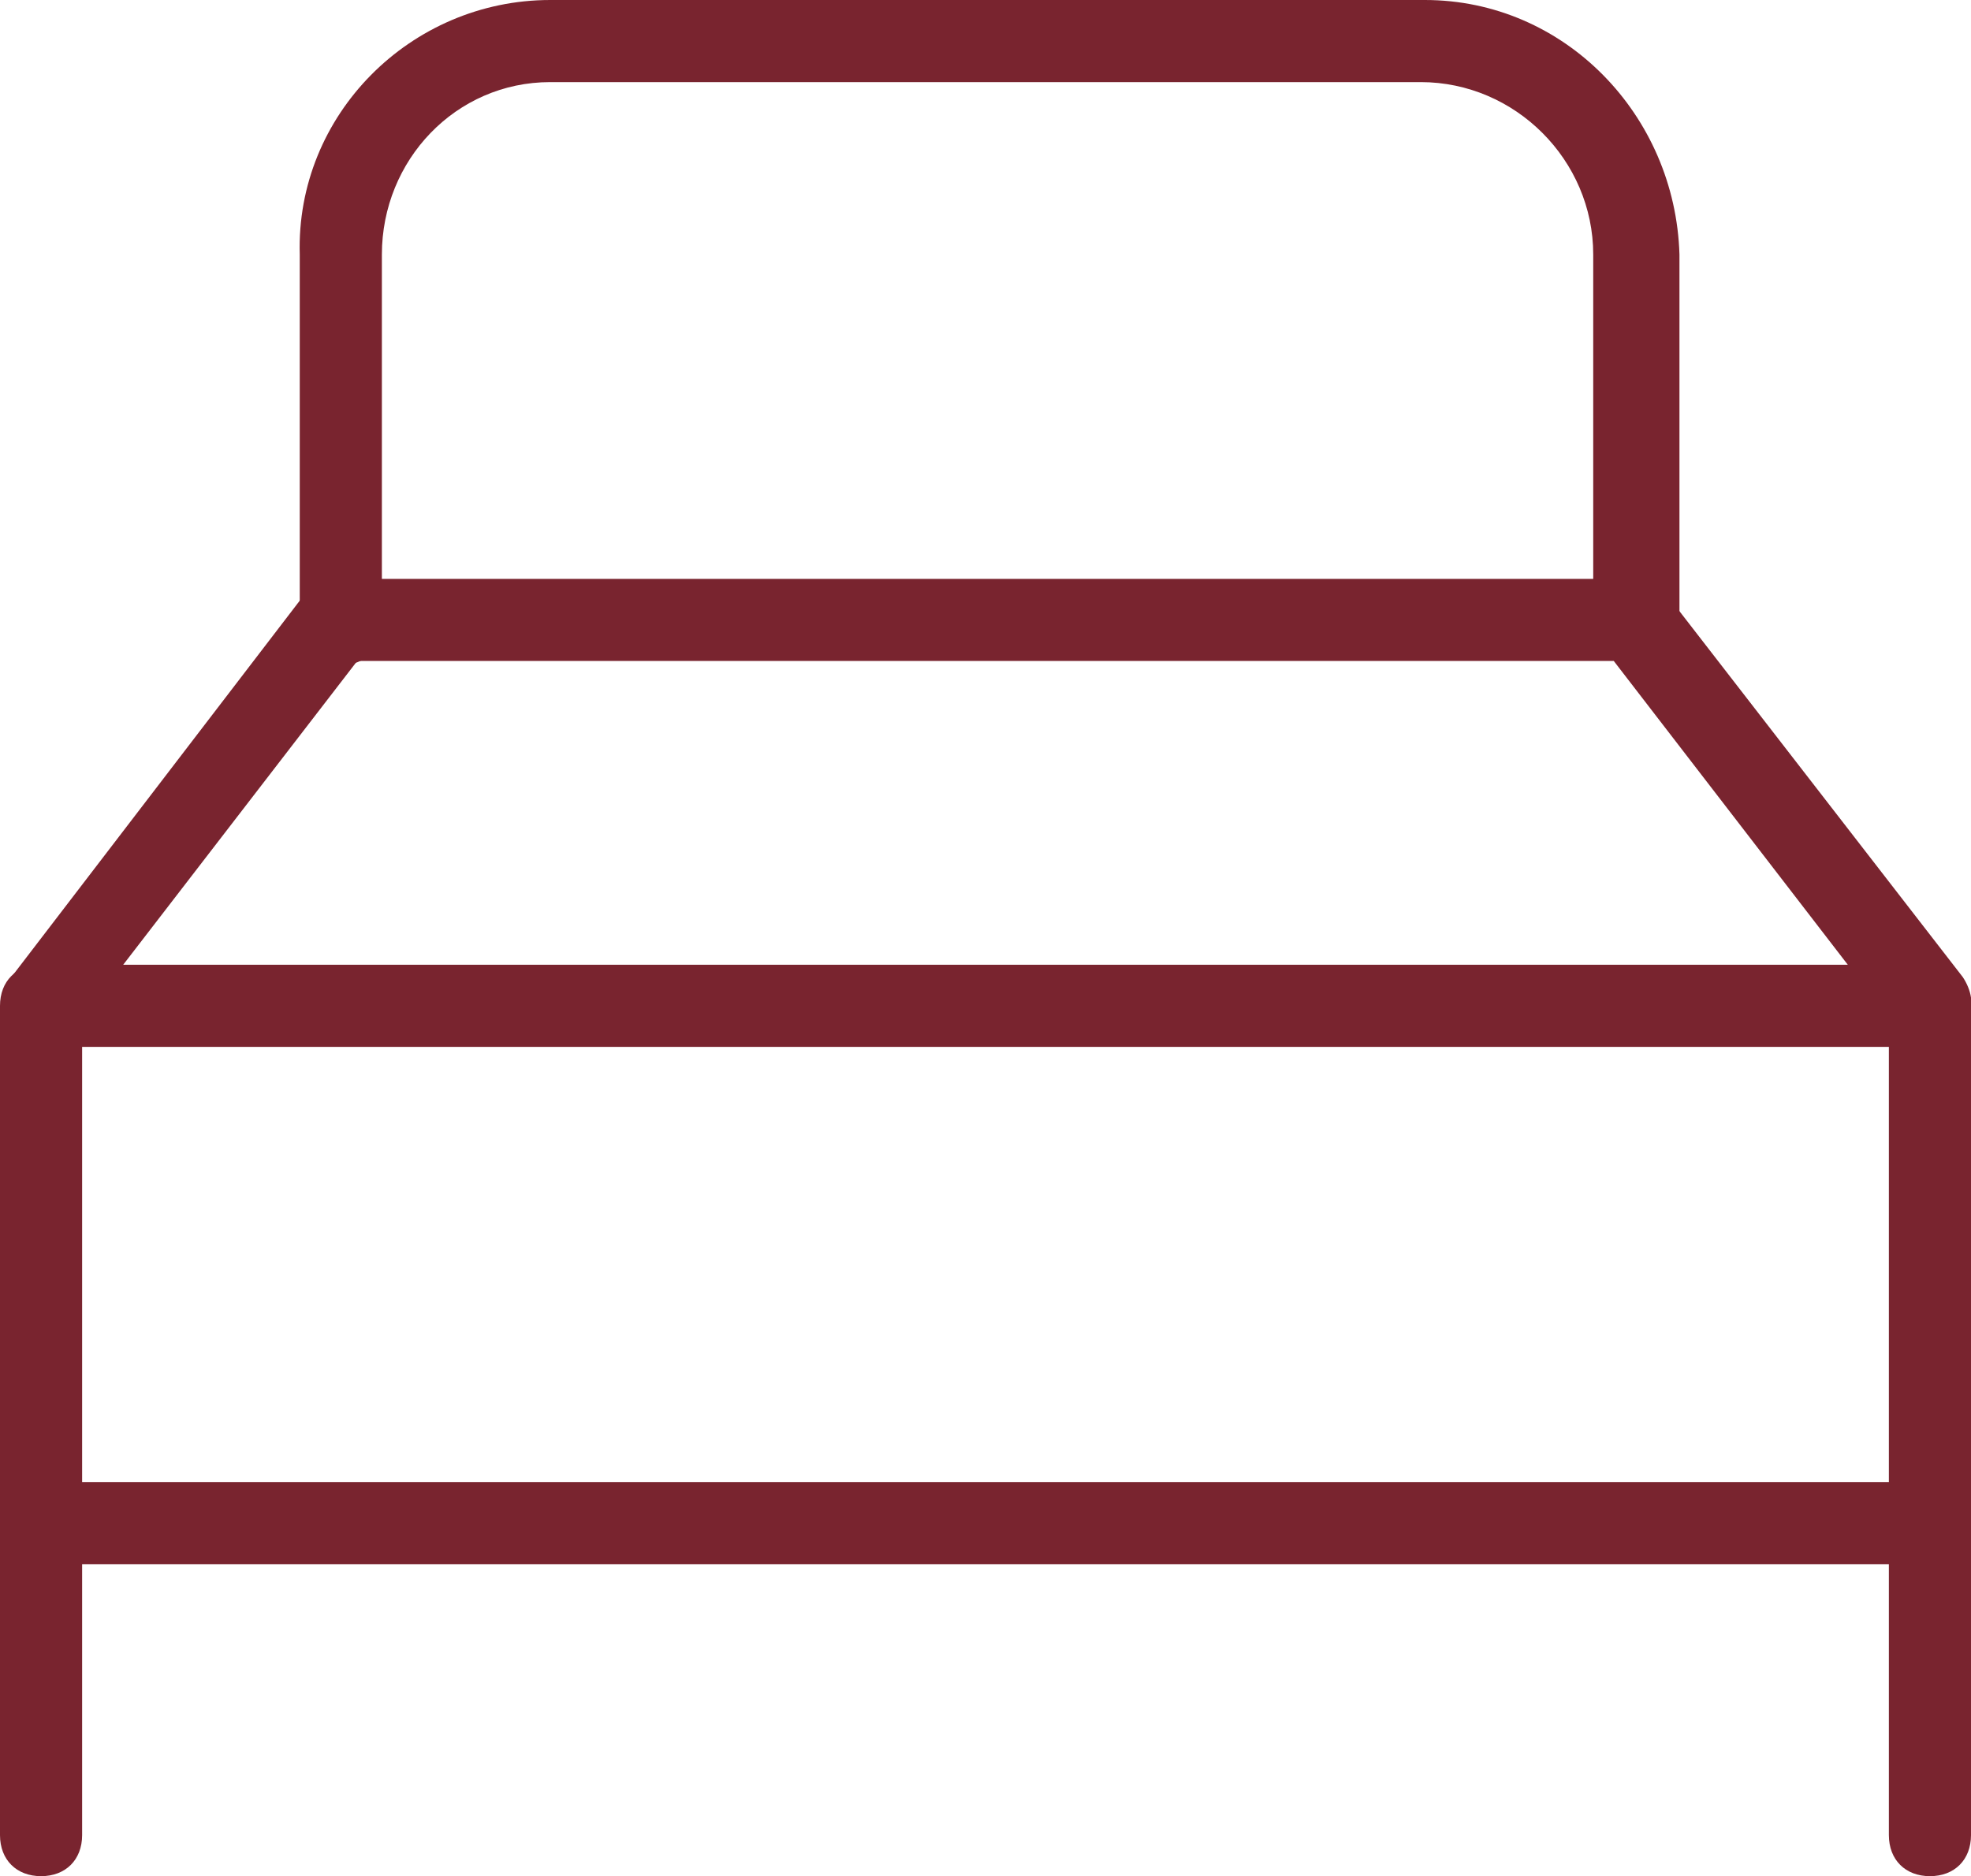
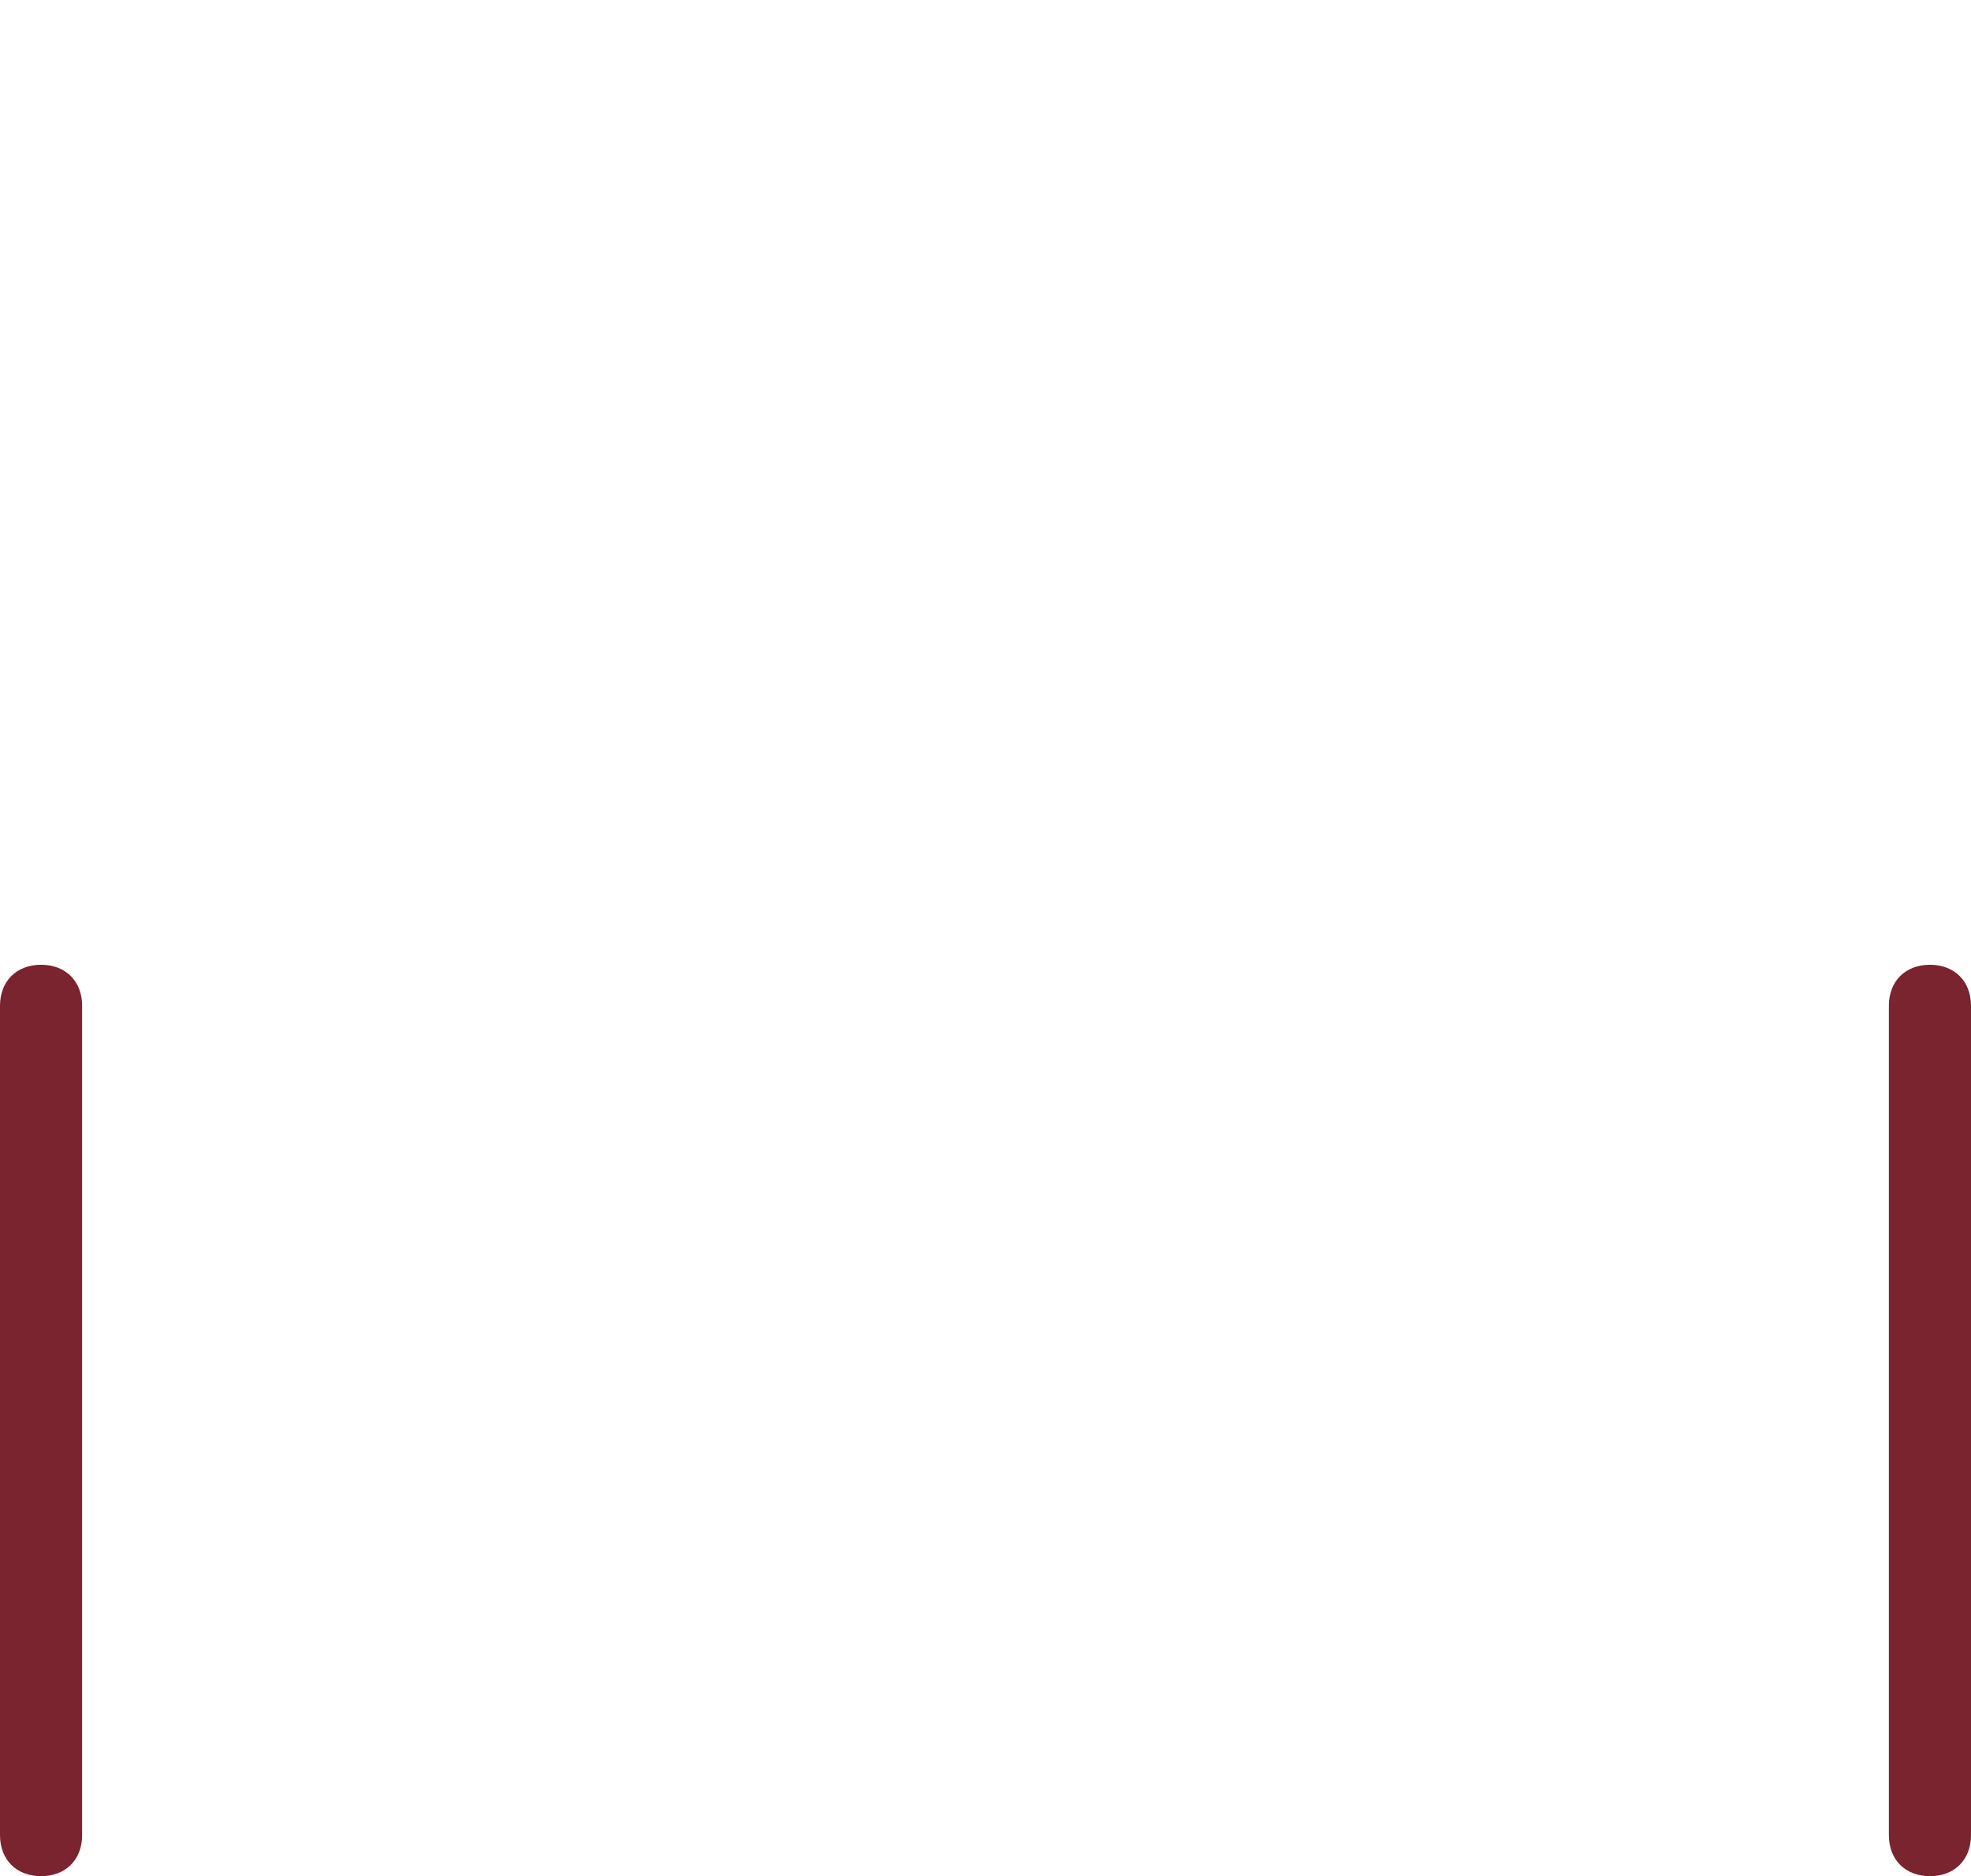
<svg xmlns="http://www.w3.org/2000/svg" version="1.1" id="Layer_1" x="0px" y="0px" viewBox="0 0 48 45.7" style="enable-background:new 0 0 48 45.7;" xml:space="preserve">
  <style type="text/css">
	.st0{fill:#79242F;}
</style>
  <title>icon-td-WHITE</title>
-   <path class="st0" d="M39.8,16.1c-0.6,0-1-0.4-1-1V6.2c0-2.3-1.9-4.2-4.2-4.2l0,0H13.4c-2.3,0-4.1,1.9-4.1,4.2v9c0,0.6-0.4,1-1,1  s-1-0.4-1-1v-9C7.2,2.8,10,0,13.4,0h21.3c3.4,0,6.1,2.8,6.2,6.2v9C40.8,15.7,40.3,16.1,39.8,16.1z" />
-   <path class="st0" d="M47,25.5H1c-0.4,0-0.7-0.2-0.9-0.6c-0.1-0.3-0.1-0.7,0.1-1l7.2-9.4c0.2-0.2,0.5-0.4,0.8-0.4h31.6  c0.3,0,0.6,0.1,0.8,0.4l7.2,9.3c0.2,0.3,0.3,0.7,0.1,1C47.8,25.2,47.4,25.5,47,25.5z M3,23.5h42l-5.7-7.4H8.7L3,23.5z" />
  <path class="st0" d="M1,45.7c-0.6,0-1-0.4-1-1V24.5c0-0.6,0.4-1,1-1s1,0.4,1,1v20.2C2,45.3,1.6,45.7,1,45.7z" />
  <path class="st0" d="M47,45.7c-0.6,0-1-0.4-1-1V24.5c0-0.6,0.4-1,1-1s1,0.4,1,1v20.2C48,45.3,47.6,45.7,47,45.7z" />
-   <path class="st0" d="M46.4,38.1h-45c-0.6,0-1-0.4-1-1s0.4-1,1-1h45c0.6,0,1,0.4,1,1S47,38.1,46.4,38.1z" />
</svg>